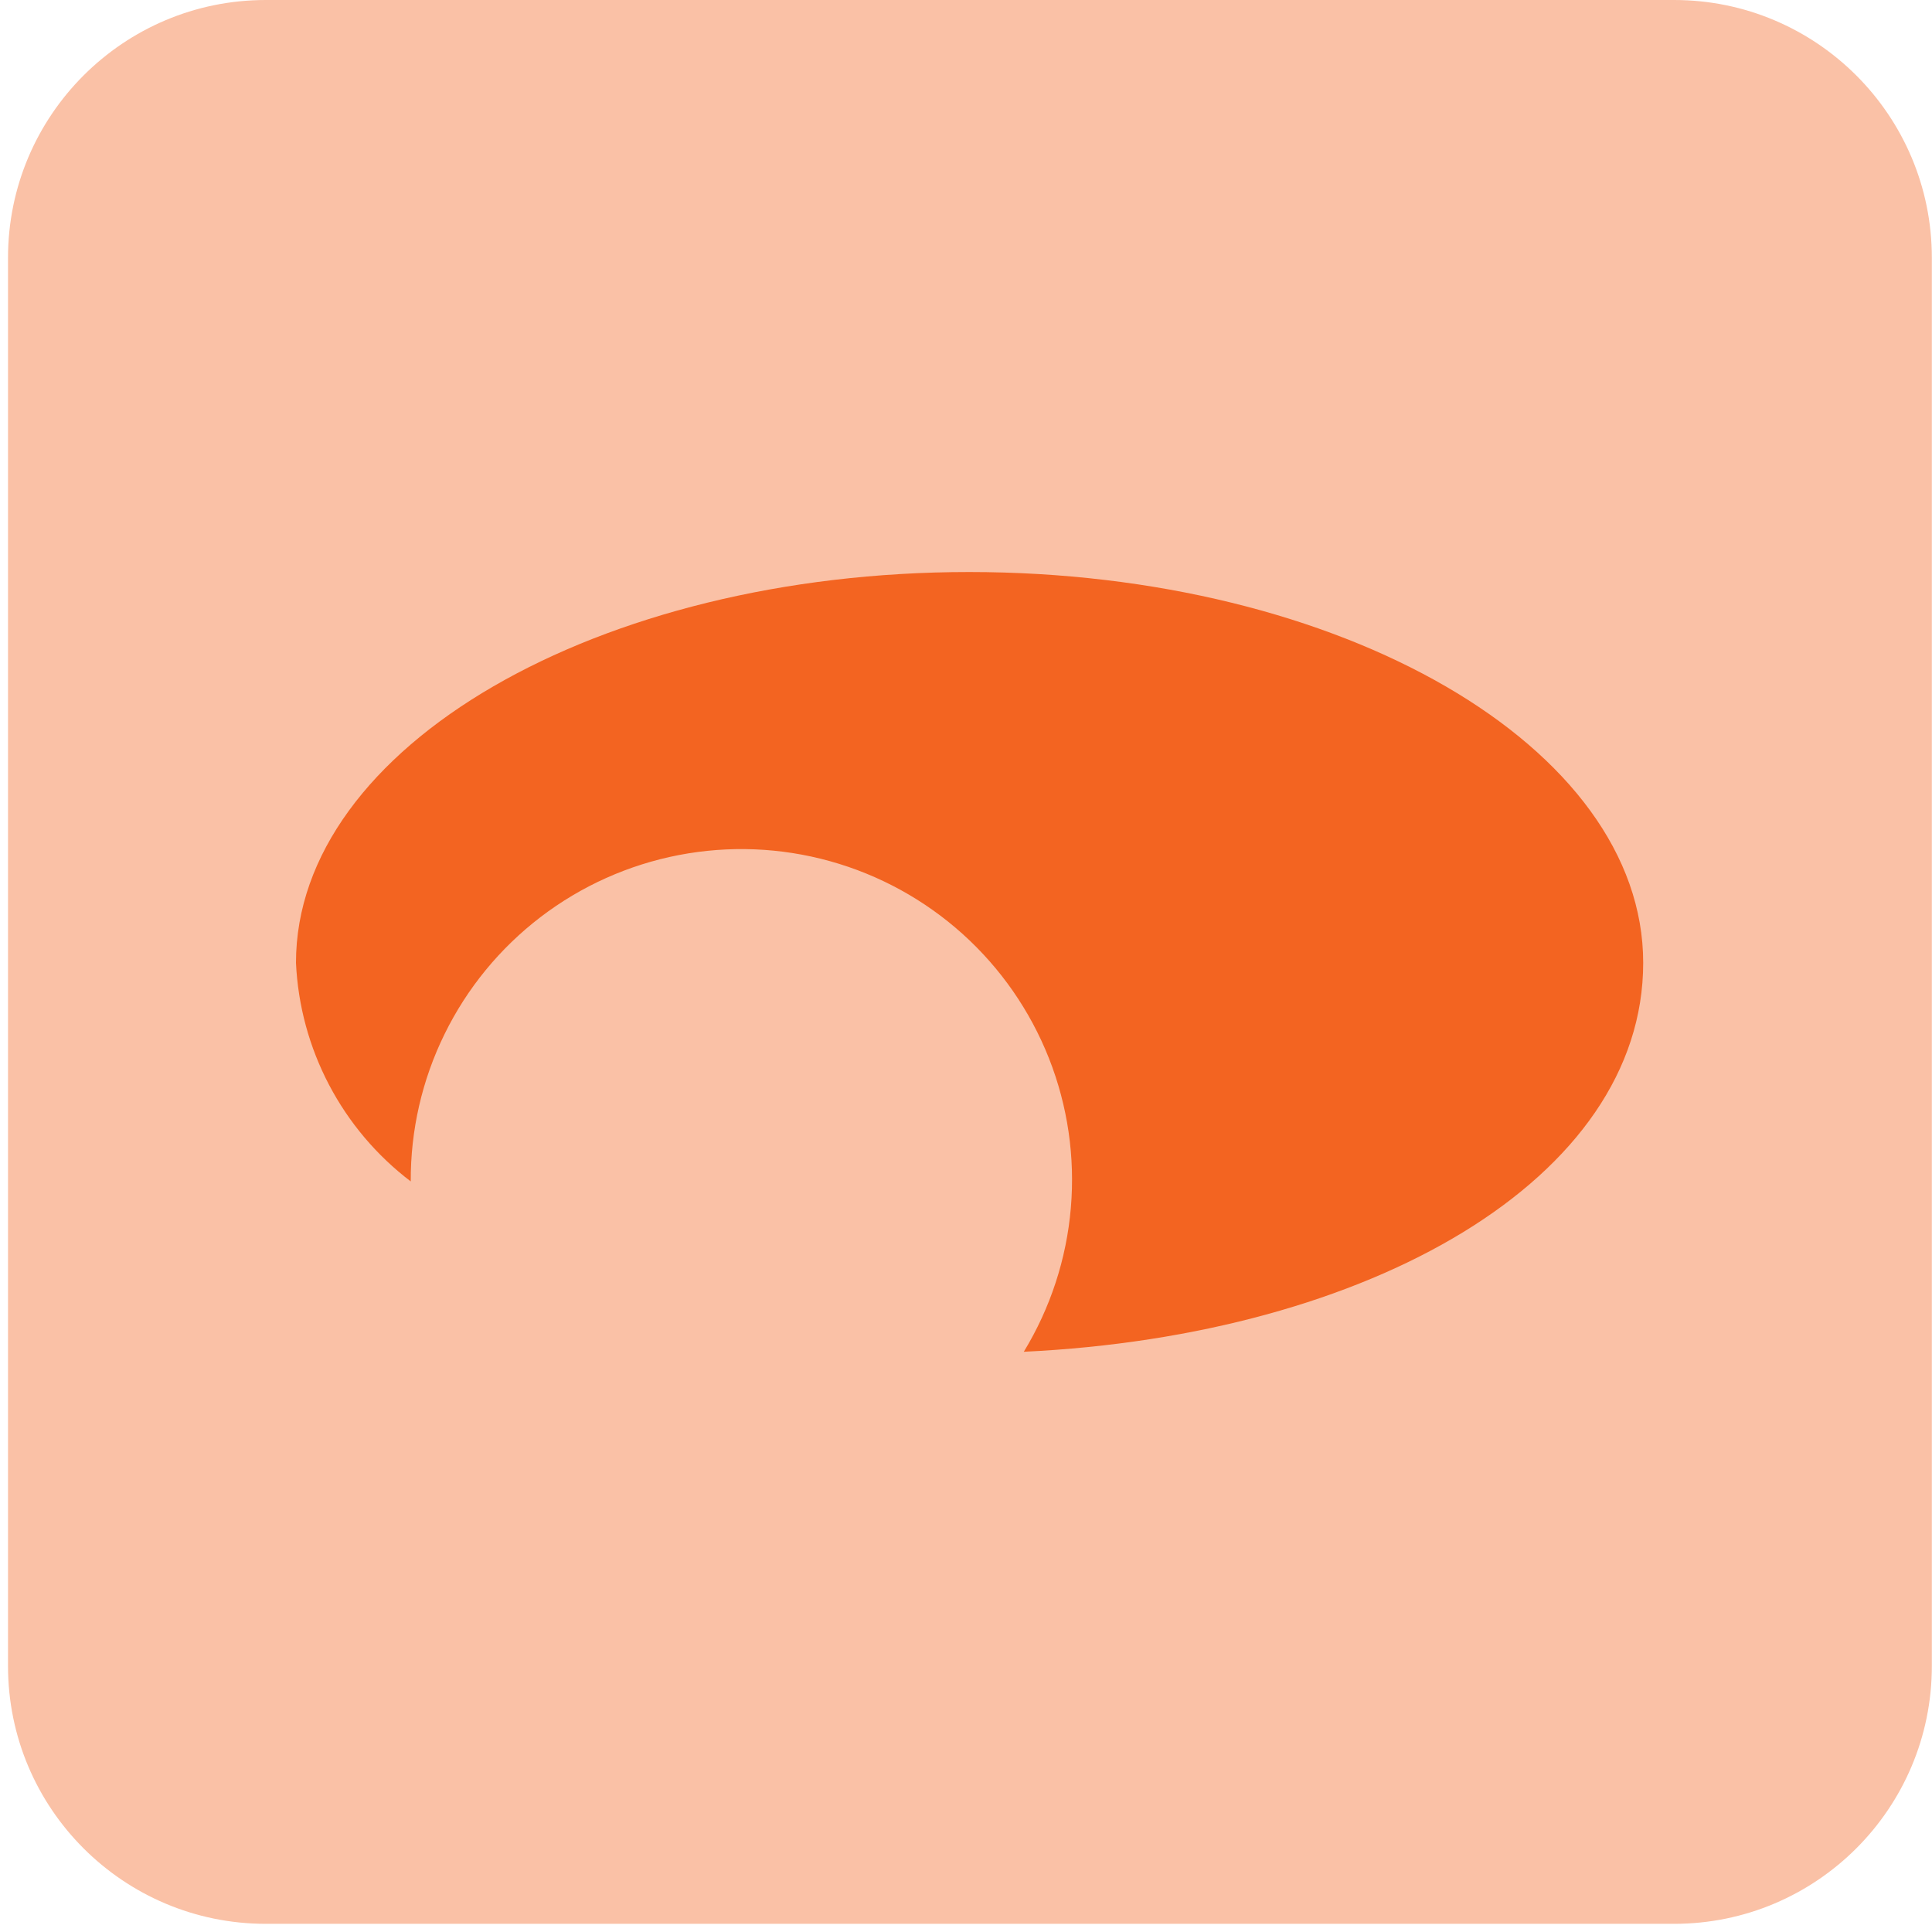
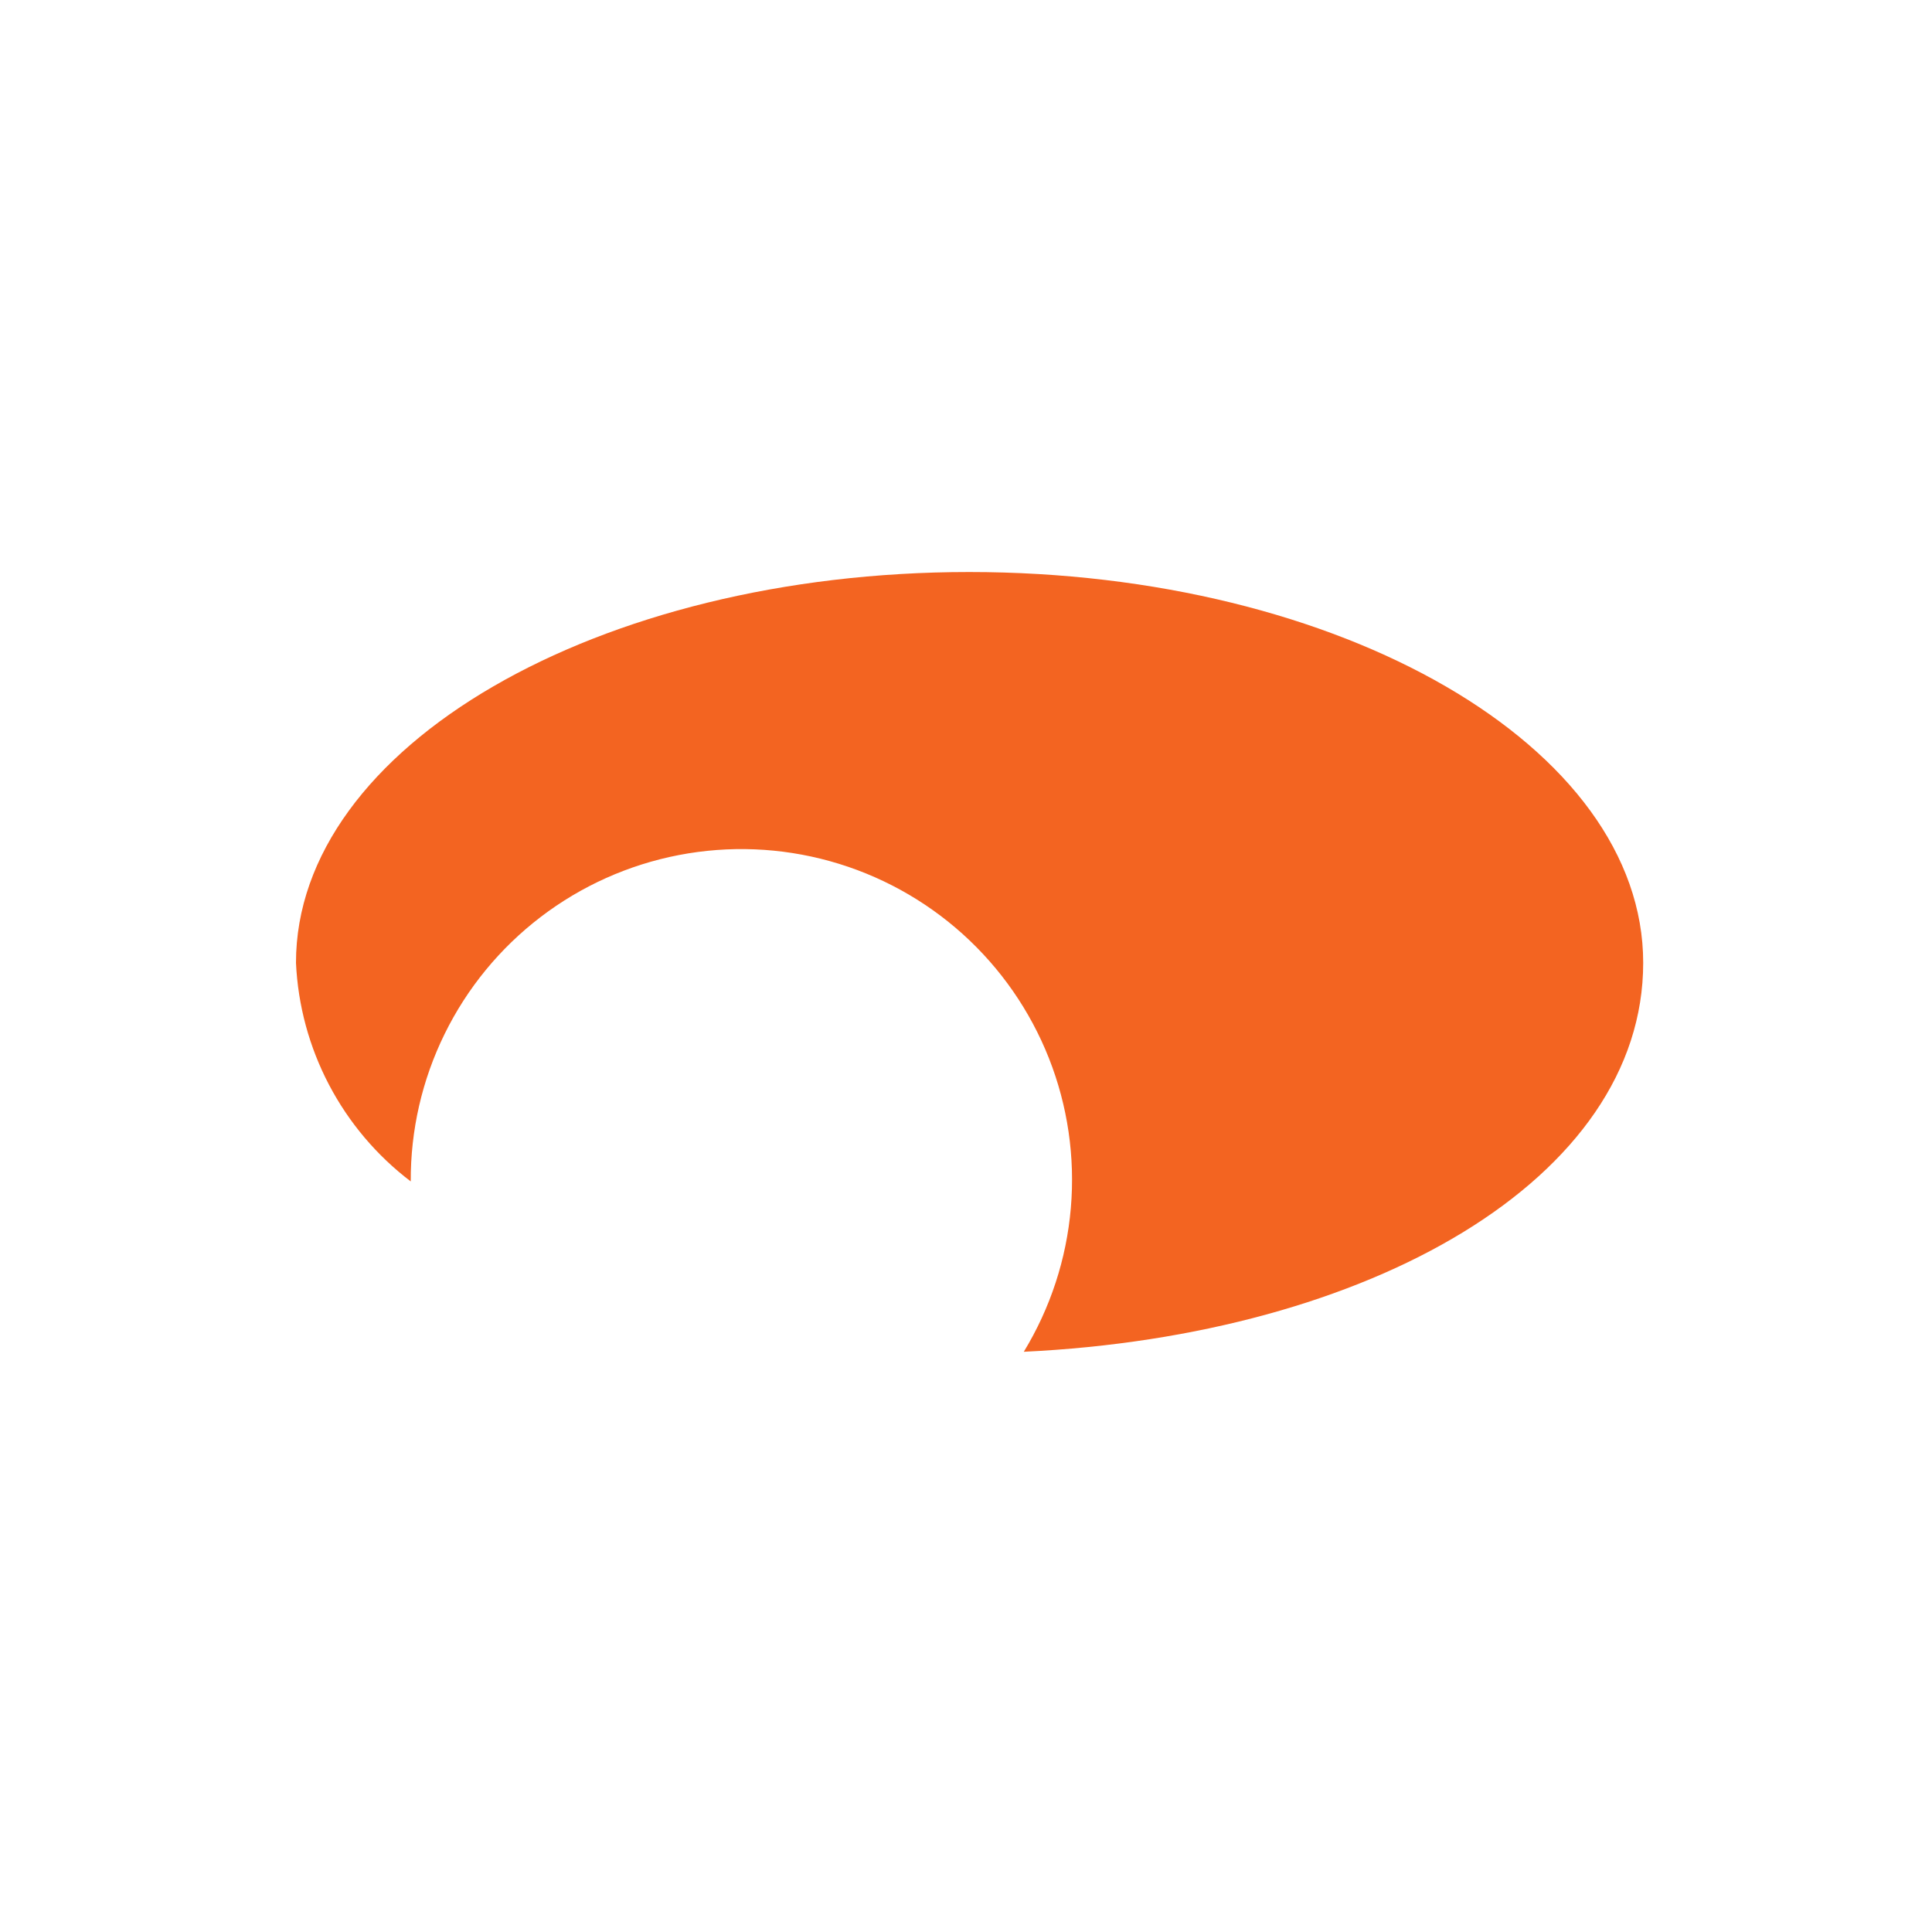
<svg xmlns="http://www.w3.org/2000/svg" width="101" height="101" viewBox="0 0 101 101" fill="none">
-   <path d="M13.896 -7.61421e-06L87.516 -1.17814e-06C94.959 -5.27472e-07 100.992 6.034 100.992 13.476L100.992 87.096C100.992 94.539 94.959 100.573 87.516 100.573L13.896 100.573C6.453 100.573 0.419 94.539 0.419 87.096L0.419 13.476C0.419 6.034 6.453 -8.26488e-06 13.896 -7.61421e-06Z" fill="#FAC1A6" />
  <path d="M50.664 29.904C70.14 29.904 85.902 39.047 85.902 50.333C85.902 61.619 71.616 69.81 53.521 70.667C54.911 68.385 55.754 65.811 55.981 63.148C56.209 60.486 55.817 57.807 54.835 55.321C53.853 52.836 52.308 50.612 50.322 48.824C48.335 47.037 45.961 45.734 43.386 45.019C40.812 44.303 38.106 44.195 35.482 44.701C32.858 45.208 30.387 46.316 28.264 47.938C26.14 49.561 24.422 51.653 23.244 54.052C22.065 56.45 21.459 59.09 21.473 61.762C19.697 60.412 18.24 58.689 17.203 56.714C16.166 54.739 15.576 52.561 15.473 50.333C15.473 39.047 31.235 29.904 50.664 29.904Z" fill="#F36421" />
</svg>